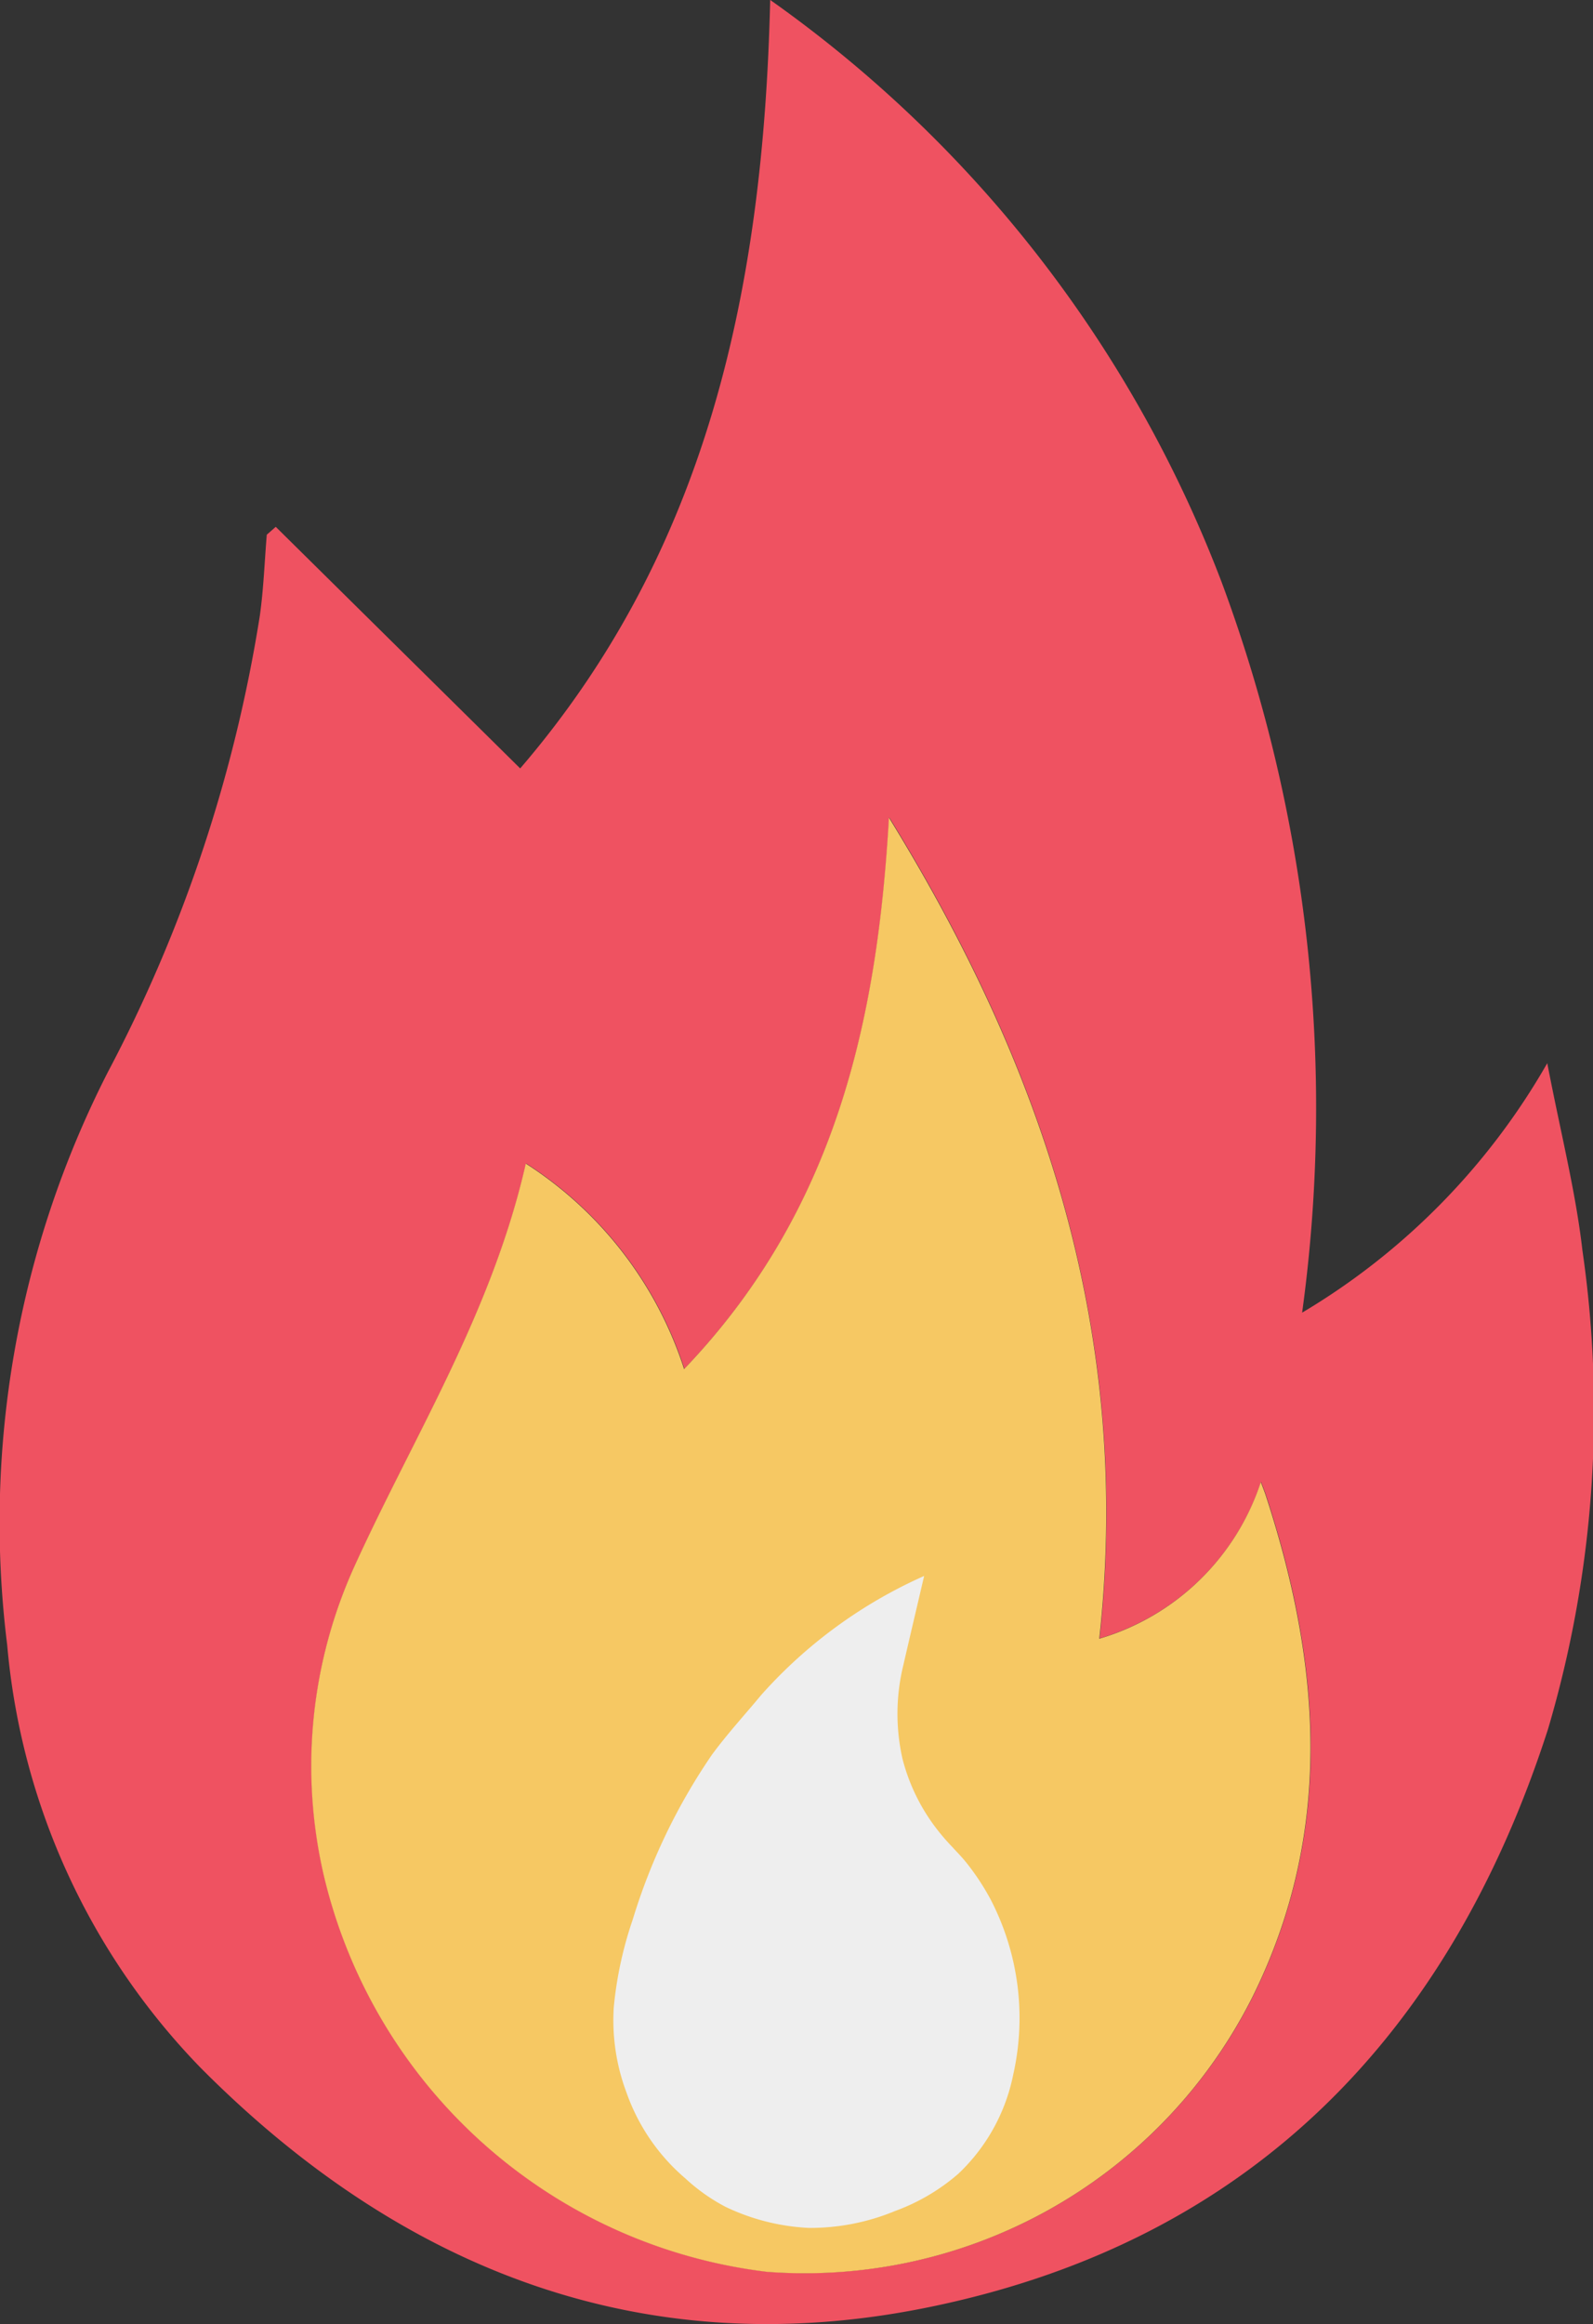
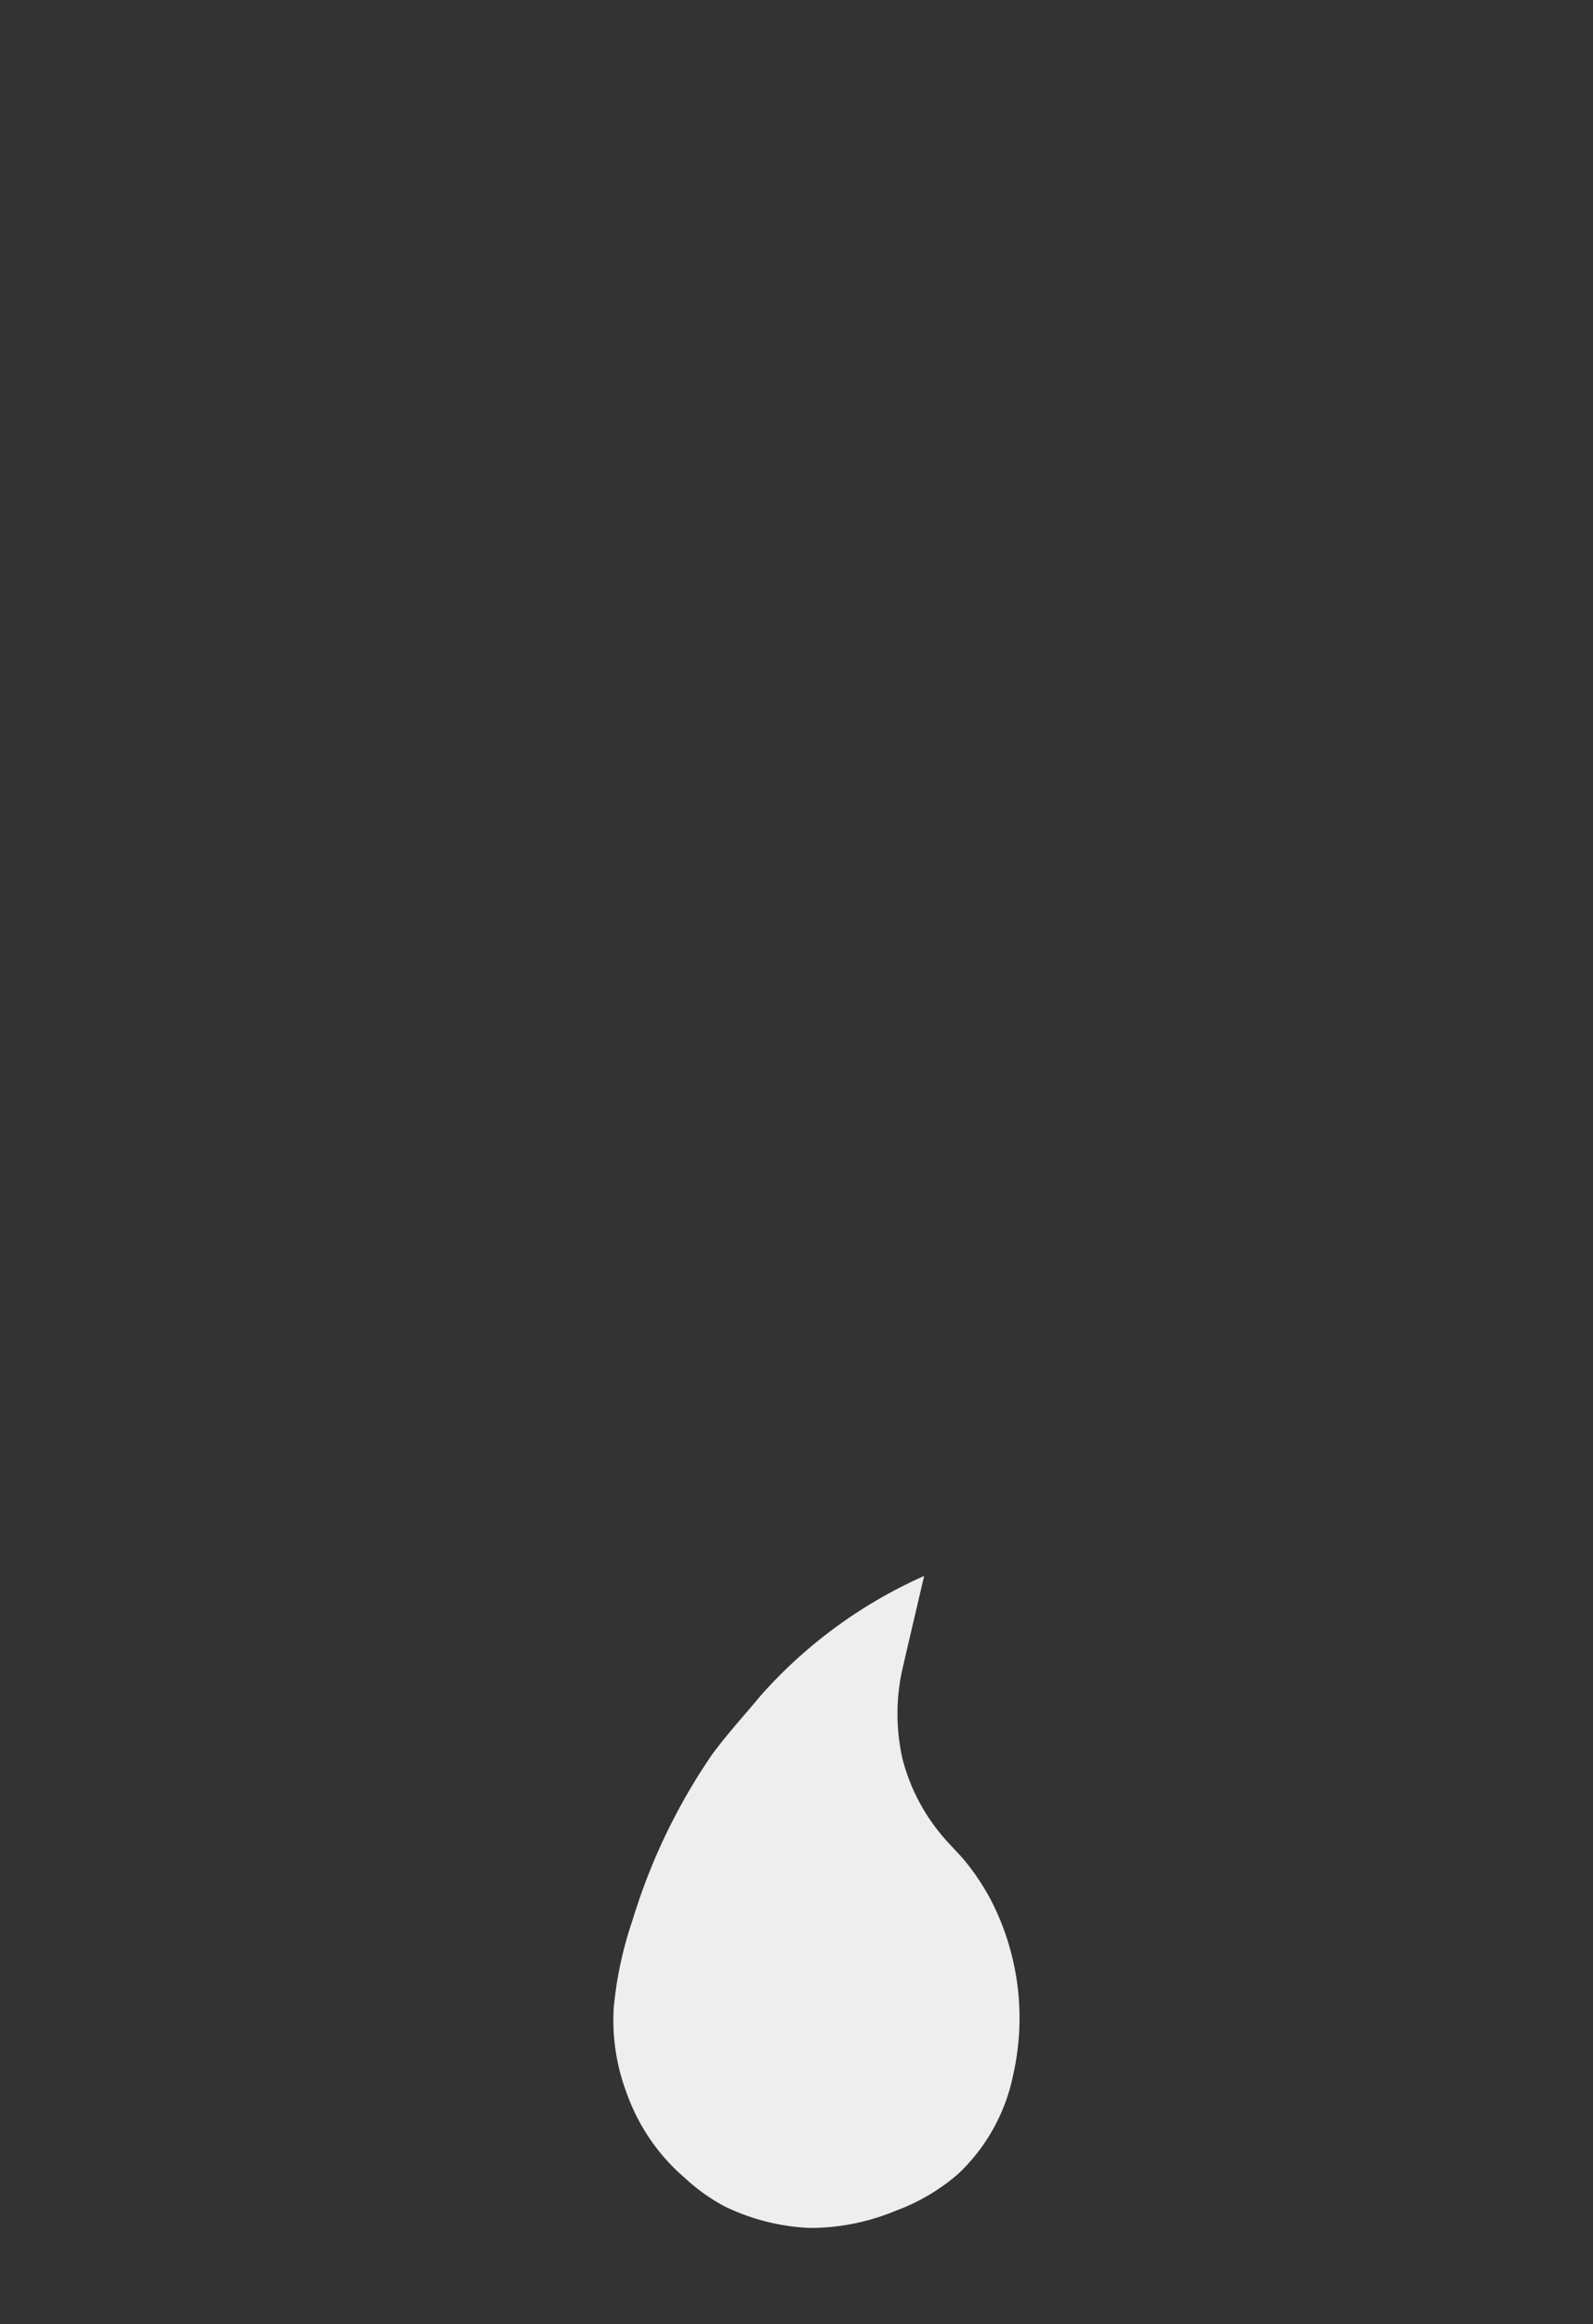
<svg xmlns="http://www.w3.org/2000/svg" id="Grupo_6278" data-name="Grupo 6278" width="28.106" height="40.99" viewBox="0 0 28.106 40.99">
  <rect x="0" y="0" width="28.106" height="40.99" fill="#333333" stroke="none" />
  <defs>
    <clipPath id="clip-path">
      <rect id="Retângulo_1326" data-name="Retângulo 1326" width="28.106" height="40.99" fill="none" />
    </clipPath>
  </defs>
  <g id="Grupo_6275" data-name="Grupo 6275" clip-path="url(#clip-path)">
-     <path id="Caminho_18077" data-name="Caminho 18077" d="M4.865,9.293l4.313,4.261C12.49,9.7,13.469,5.071,13.589,0a22.283,22.283,0,0,1,7.969,10.28,26.6,26.6,0,0,1,1.416,12.873,12.1,12.1,0,0,0,4.325-4.4c.235,1.225.5,2.253.62,3.3a19.776,19.776,0,0,1-.606,8.443c-1.733,5.377-5.226,9-10.827,10.178-5.05,1.066-9.37-.6-12.952-4.208a12.223,12.223,0,0,1-3.407-7.45A17.476,17.476,0,0,1,1.9,18.916a25.882,25.882,0,0,0,2.684-8.053c.067-.473.083-.954.123-1.431l.158-.139M19.4,28.9c.586-5.38-.99-10.07-3.711-14.482-.206,3.593-.945,6.94-3.614,9.726a6.777,6.777,0,0,0-2.793-3.623c-.6,2.634-1.97,4.791-3.018,7.09a8.527,8.527,0,0,0-.546,5.466,9.163,9.163,0,0,0,7.82,6.991,8.838,8.838,0,0,0,8.559-4.837c1.447-2.907,1.217-5.877.24-8.858-.026-.079-.058-.157-.088-.235A4.269,4.269,0,0,1,19.4,28.9" transform="translate(0 -0.001)" fill="#ef5261" />
-     <path id="Caminho_18078" data-name="Caminho 18078" d="M46.626,100.349a4.269,4.269,0,0,0,2.849-2.763c.029.078.061.156.087.235.977,2.981,1.207,5.951-.24,8.858a8.838,8.838,0,0,1-8.559,4.837,9.163,9.163,0,0,1-7.82-6.991,8.527,8.527,0,0,1,.546-5.466c1.048-2.3,2.418-4.456,3.018-7.09A6.777,6.777,0,0,1,39.3,95.593c2.668-2.786,3.408-6.133,3.614-9.726,2.721,4.412,4.3,9.1,3.711,14.482" transform="translate(-27.23 -71.446)" fill="#f6c863" />
    <path id="Caminho_18079" data-name="Caminho 18079" d="M70.429,170.325a3.729,3.729,0,0,1-.265-.3,3.411,3.411,0,0,1-.634-1.273,3.6,3.6,0,0,1,.014-1.655c.11-.48.224-.96.367-1.574a8.429,8.429,0,0,0-2.875,2.1c-.29.35-.6.687-.868,1.052a10.6,10.6,0,0,0-1.4,2.913,6.716,6.716,0,0,0-.333,1.543,3.626,3.626,0,0,0,.227,1.511,3.53,3.53,0,0,0,1.037,1.508,3.283,3.283,0,0,0,.707.5,3.825,3.825,0,0,0,1.466.372,3.908,3.908,0,0,0,1.531-.3,3.557,3.557,0,0,0,1.109-.653,3.3,3.3,0,0,0,.972-1.756,4.54,4.54,0,0,0-.4-3.084,4.281,4.281,0,0,0-.424-.644c-.073-.092-.154-.176-.234-.261" transform="translate(-53.606 -137.727)" fill="#eee" />
  </g>
</svg>